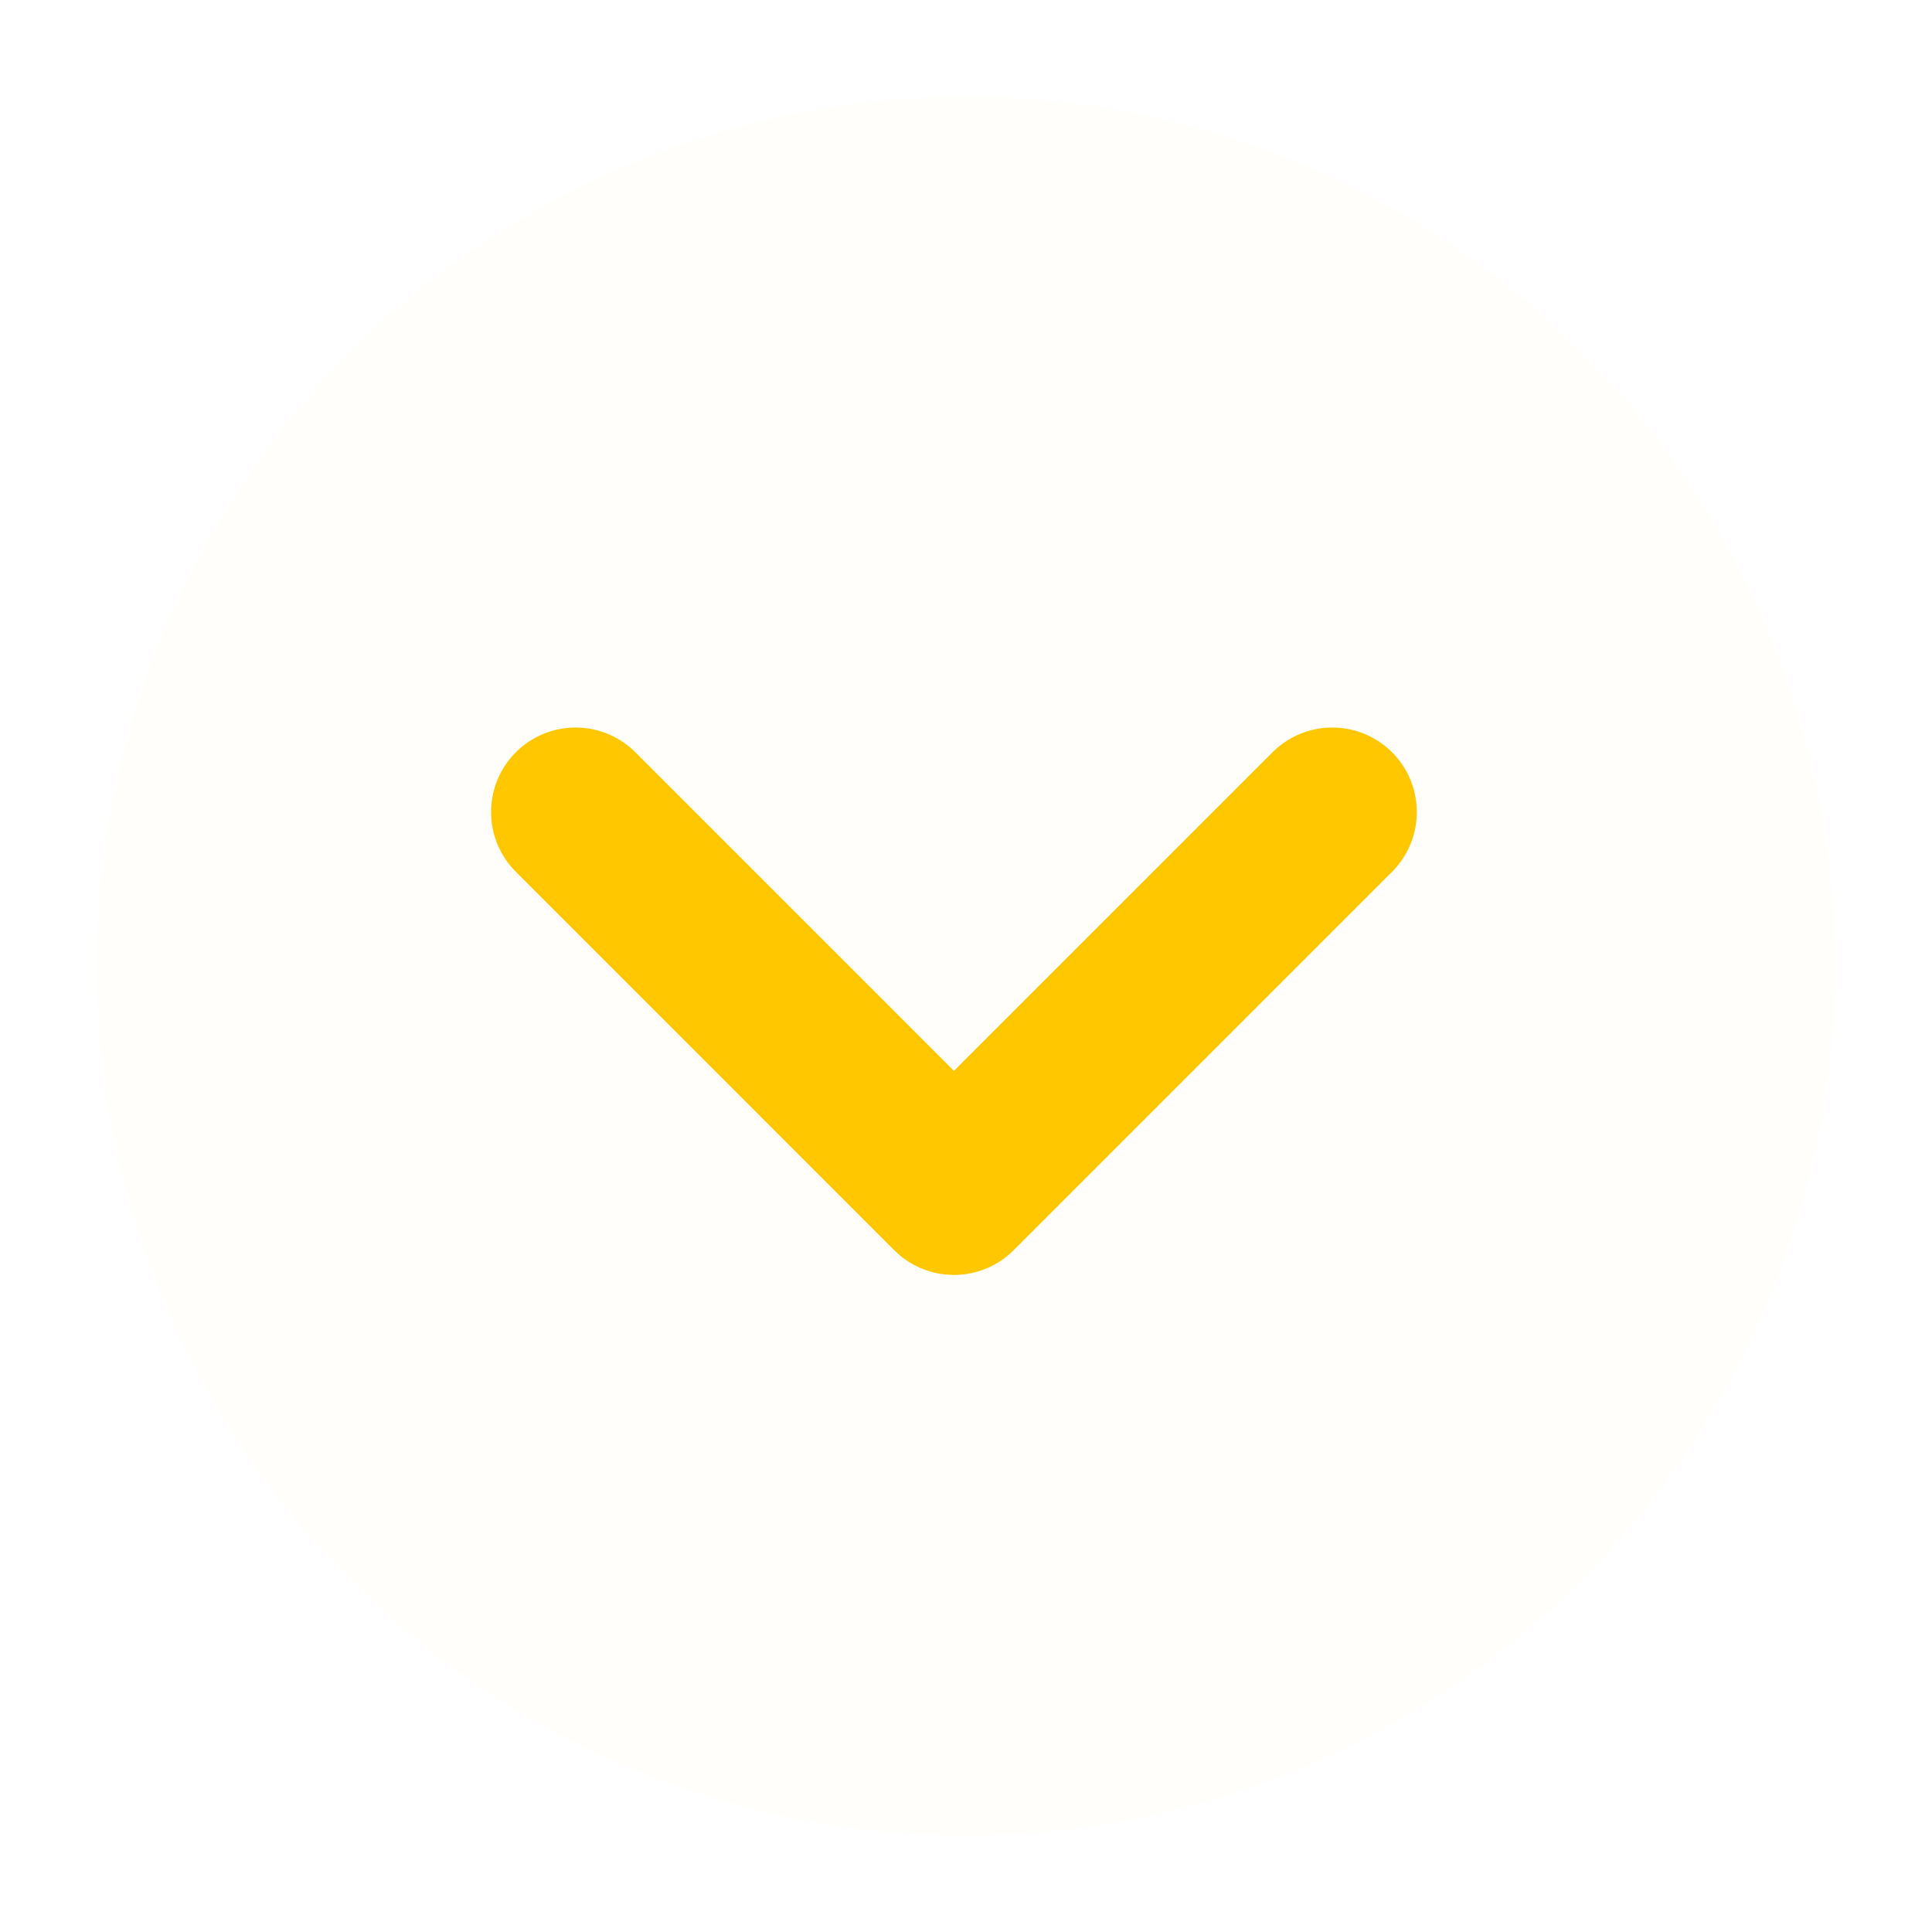
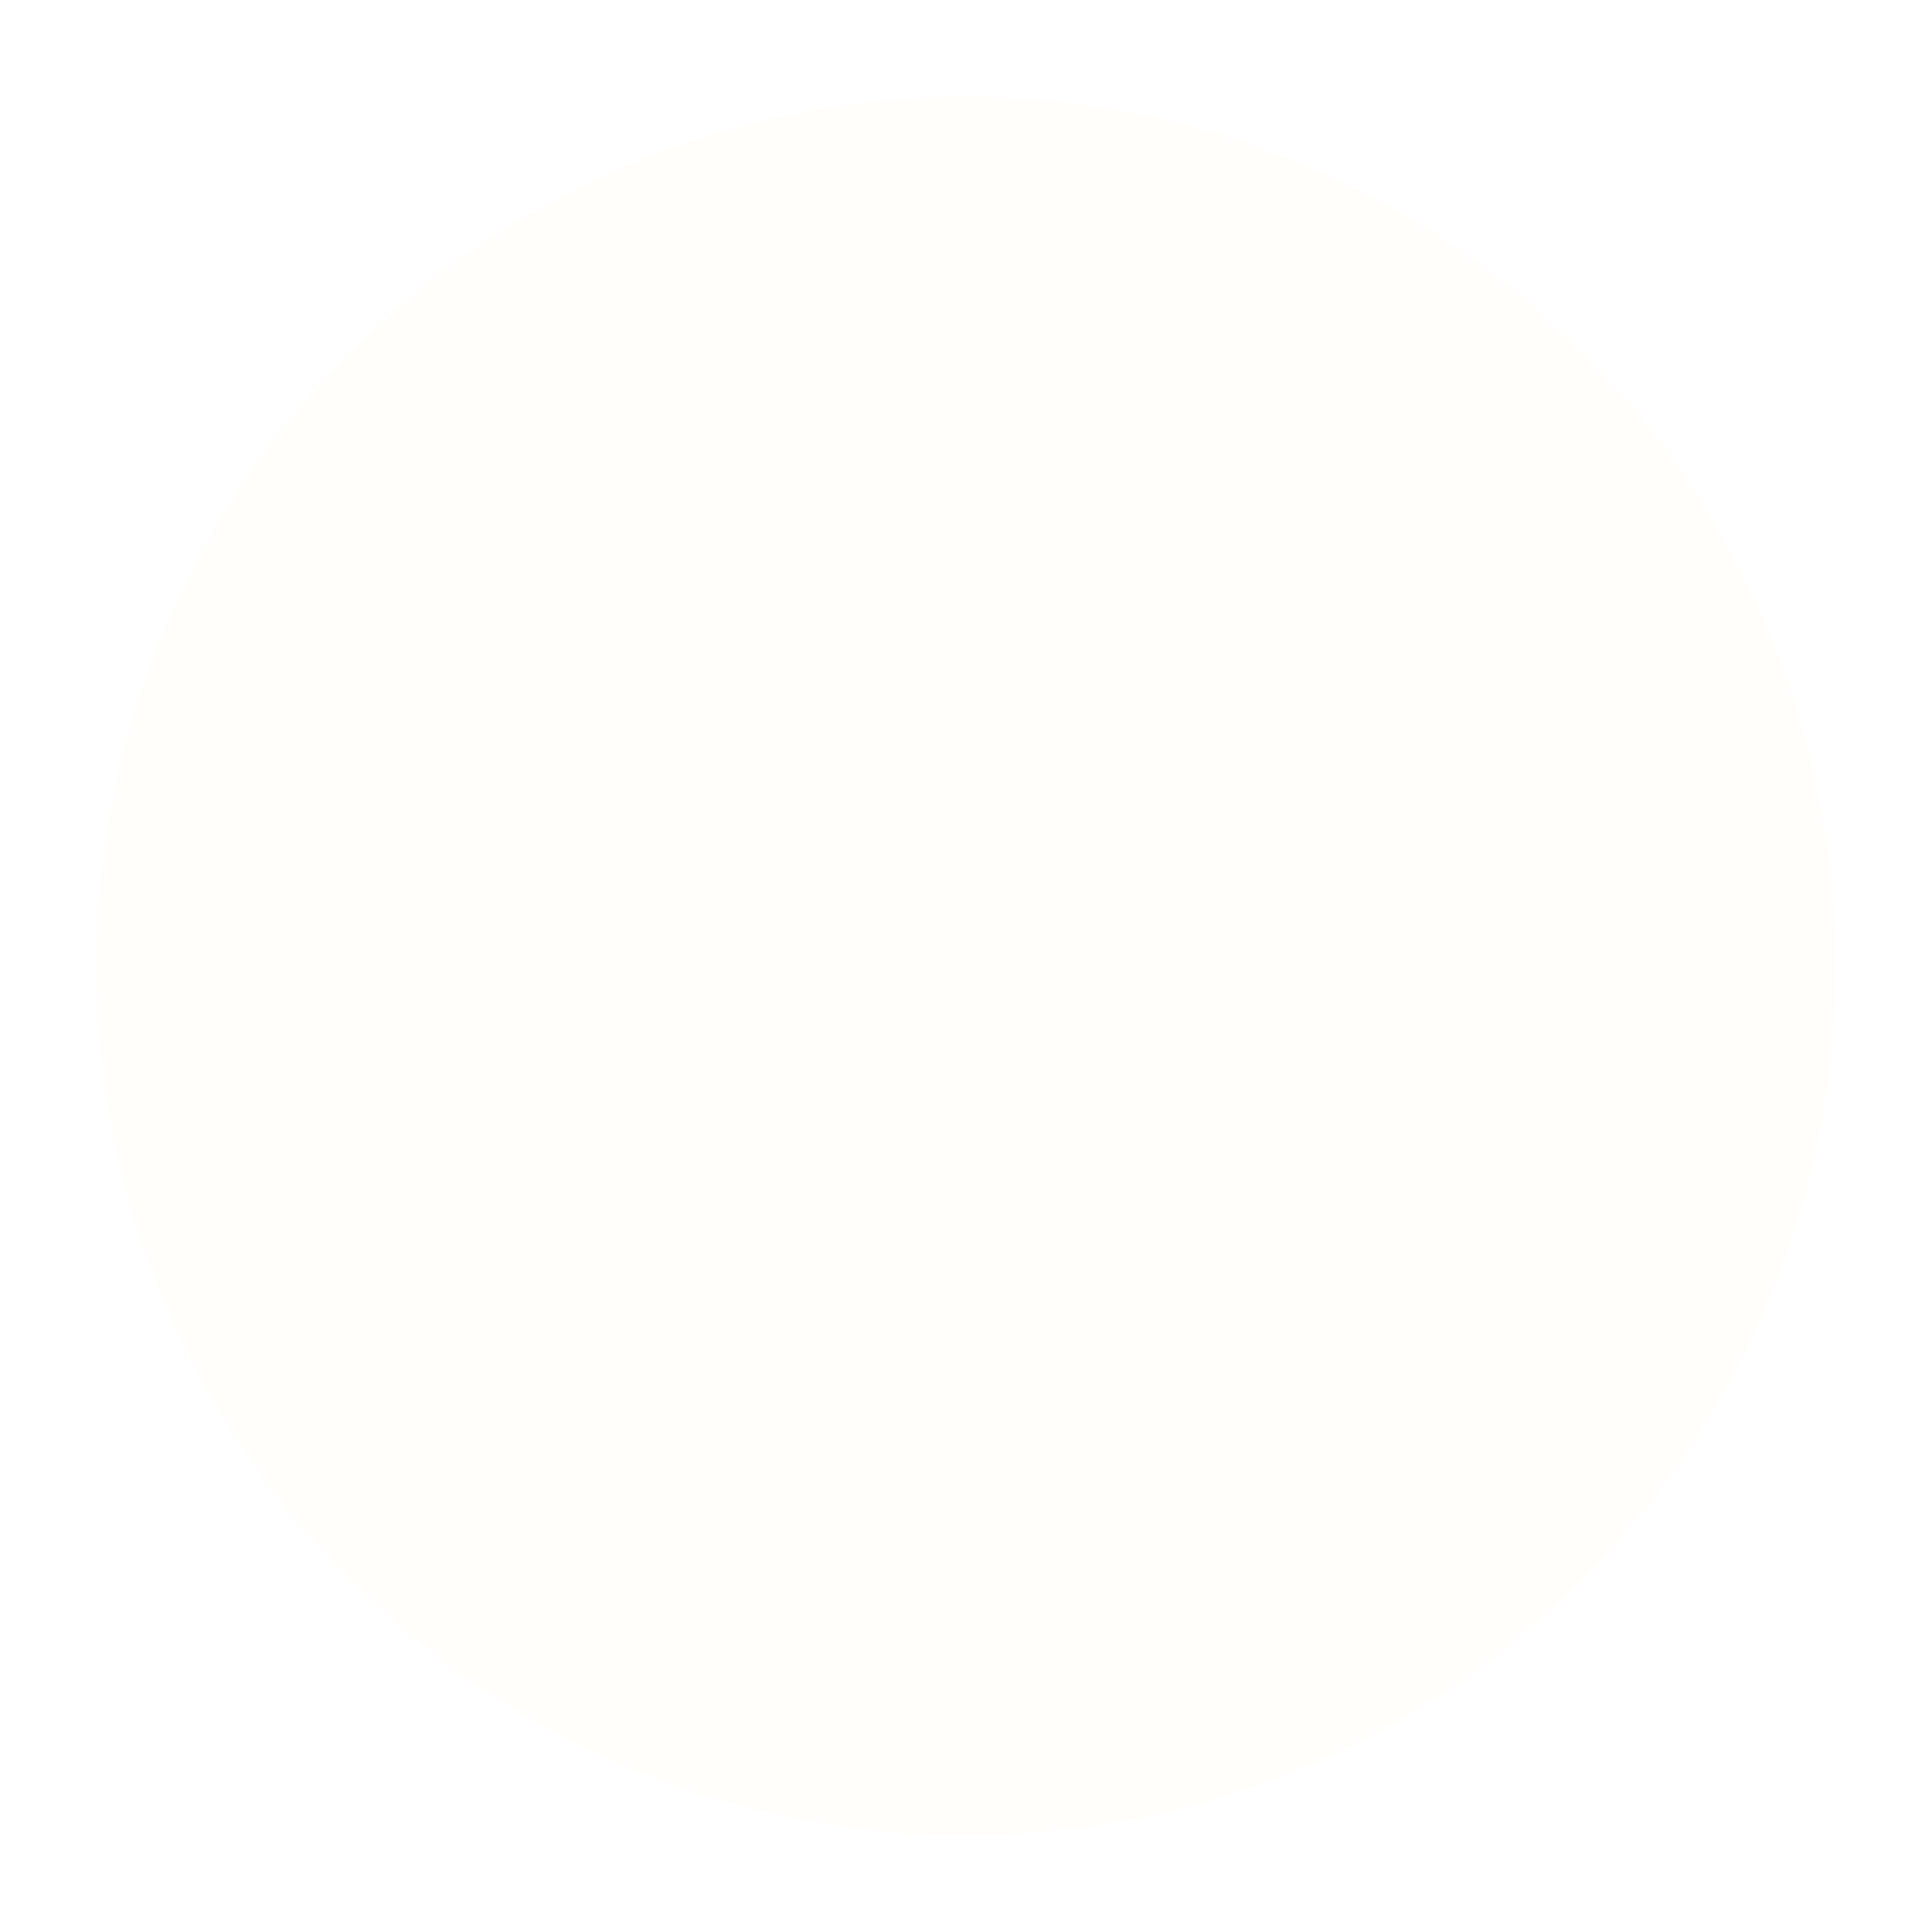
<svg xmlns="http://www.w3.org/2000/svg" width="80" height="80" viewBox="0 0 80 80" fill="none">
  <g filter="url(#filter0_d_87_10)">
    <circle cx="40" cy="36" r="36" fill="#FFFEFA" />
  </g>
  <g filter="url(#filter1_d_87_10)">
-     <path d="M23.834 29.625L39.5 45.292L55.167 29.625" stroke="#FFC700" stroke-width="7" stroke-linecap="round" stroke-linejoin="round" />
-   </g>
+     </g>
  <defs>
    <filter id="filter0_d_87_10" x="0" y="0" width="80" height="80" filterUnits="userSpaceOnUse" color-interpolation-filters="sRGB">
      <feFlood flood-opacity="0" result="BackgroundImageFix" />
      <feColorMatrix in="SourceAlpha" type="matrix" values="0 0 0 0 0 0 0 0 0 0 0 0 0 0 0 0 0 0 127 0" result="hardAlpha" />
      <feOffset dy="4" />
      <feGaussianBlur stdDeviation="2" />
      <feComposite in2="hardAlpha" operator="out" />
      <feColorMatrix type="matrix" values="0 0 0 0 0 0 0 0 0 0 0 0 0 0 0 0 0 0 0.25 0" />
      <feBlend mode="normal" in2="BackgroundImageFix" result="effect1_dropShadow_87_10" />
      <feBlend mode="normal" in="SourceGraphic" in2="effect1_dropShadow_87_10" result="shape" />
    </filter>
    <filter id="filter1_d_87_10" x="12" y="12" width="55" height="55" filterUnits="userSpaceOnUse" color-interpolation-filters="sRGB">
      <feFlood flood-opacity="0" result="BackgroundImageFix" />
      <feColorMatrix in="SourceAlpha" type="matrix" values="0 0 0 0 0 0 0 0 0 0 0 0 0 0 0 0 0 0 127 0" result="hardAlpha" />
      <feOffset dy="4" />
      <feGaussianBlur stdDeviation="2" />
      <feComposite in2="hardAlpha" operator="out" />
      <feColorMatrix type="matrix" values="0 0 0 0 0 0 0 0 0 0 0 0 0 0 0 0 0 0 0.25 0" />
      <feBlend mode="normal" in2="BackgroundImageFix" result="effect1_dropShadow_87_10" />
      <feBlend mode="normal" in="SourceGraphic" in2="effect1_dropShadow_87_10" result="shape" />
    </filter>
  </defs>
</svg>